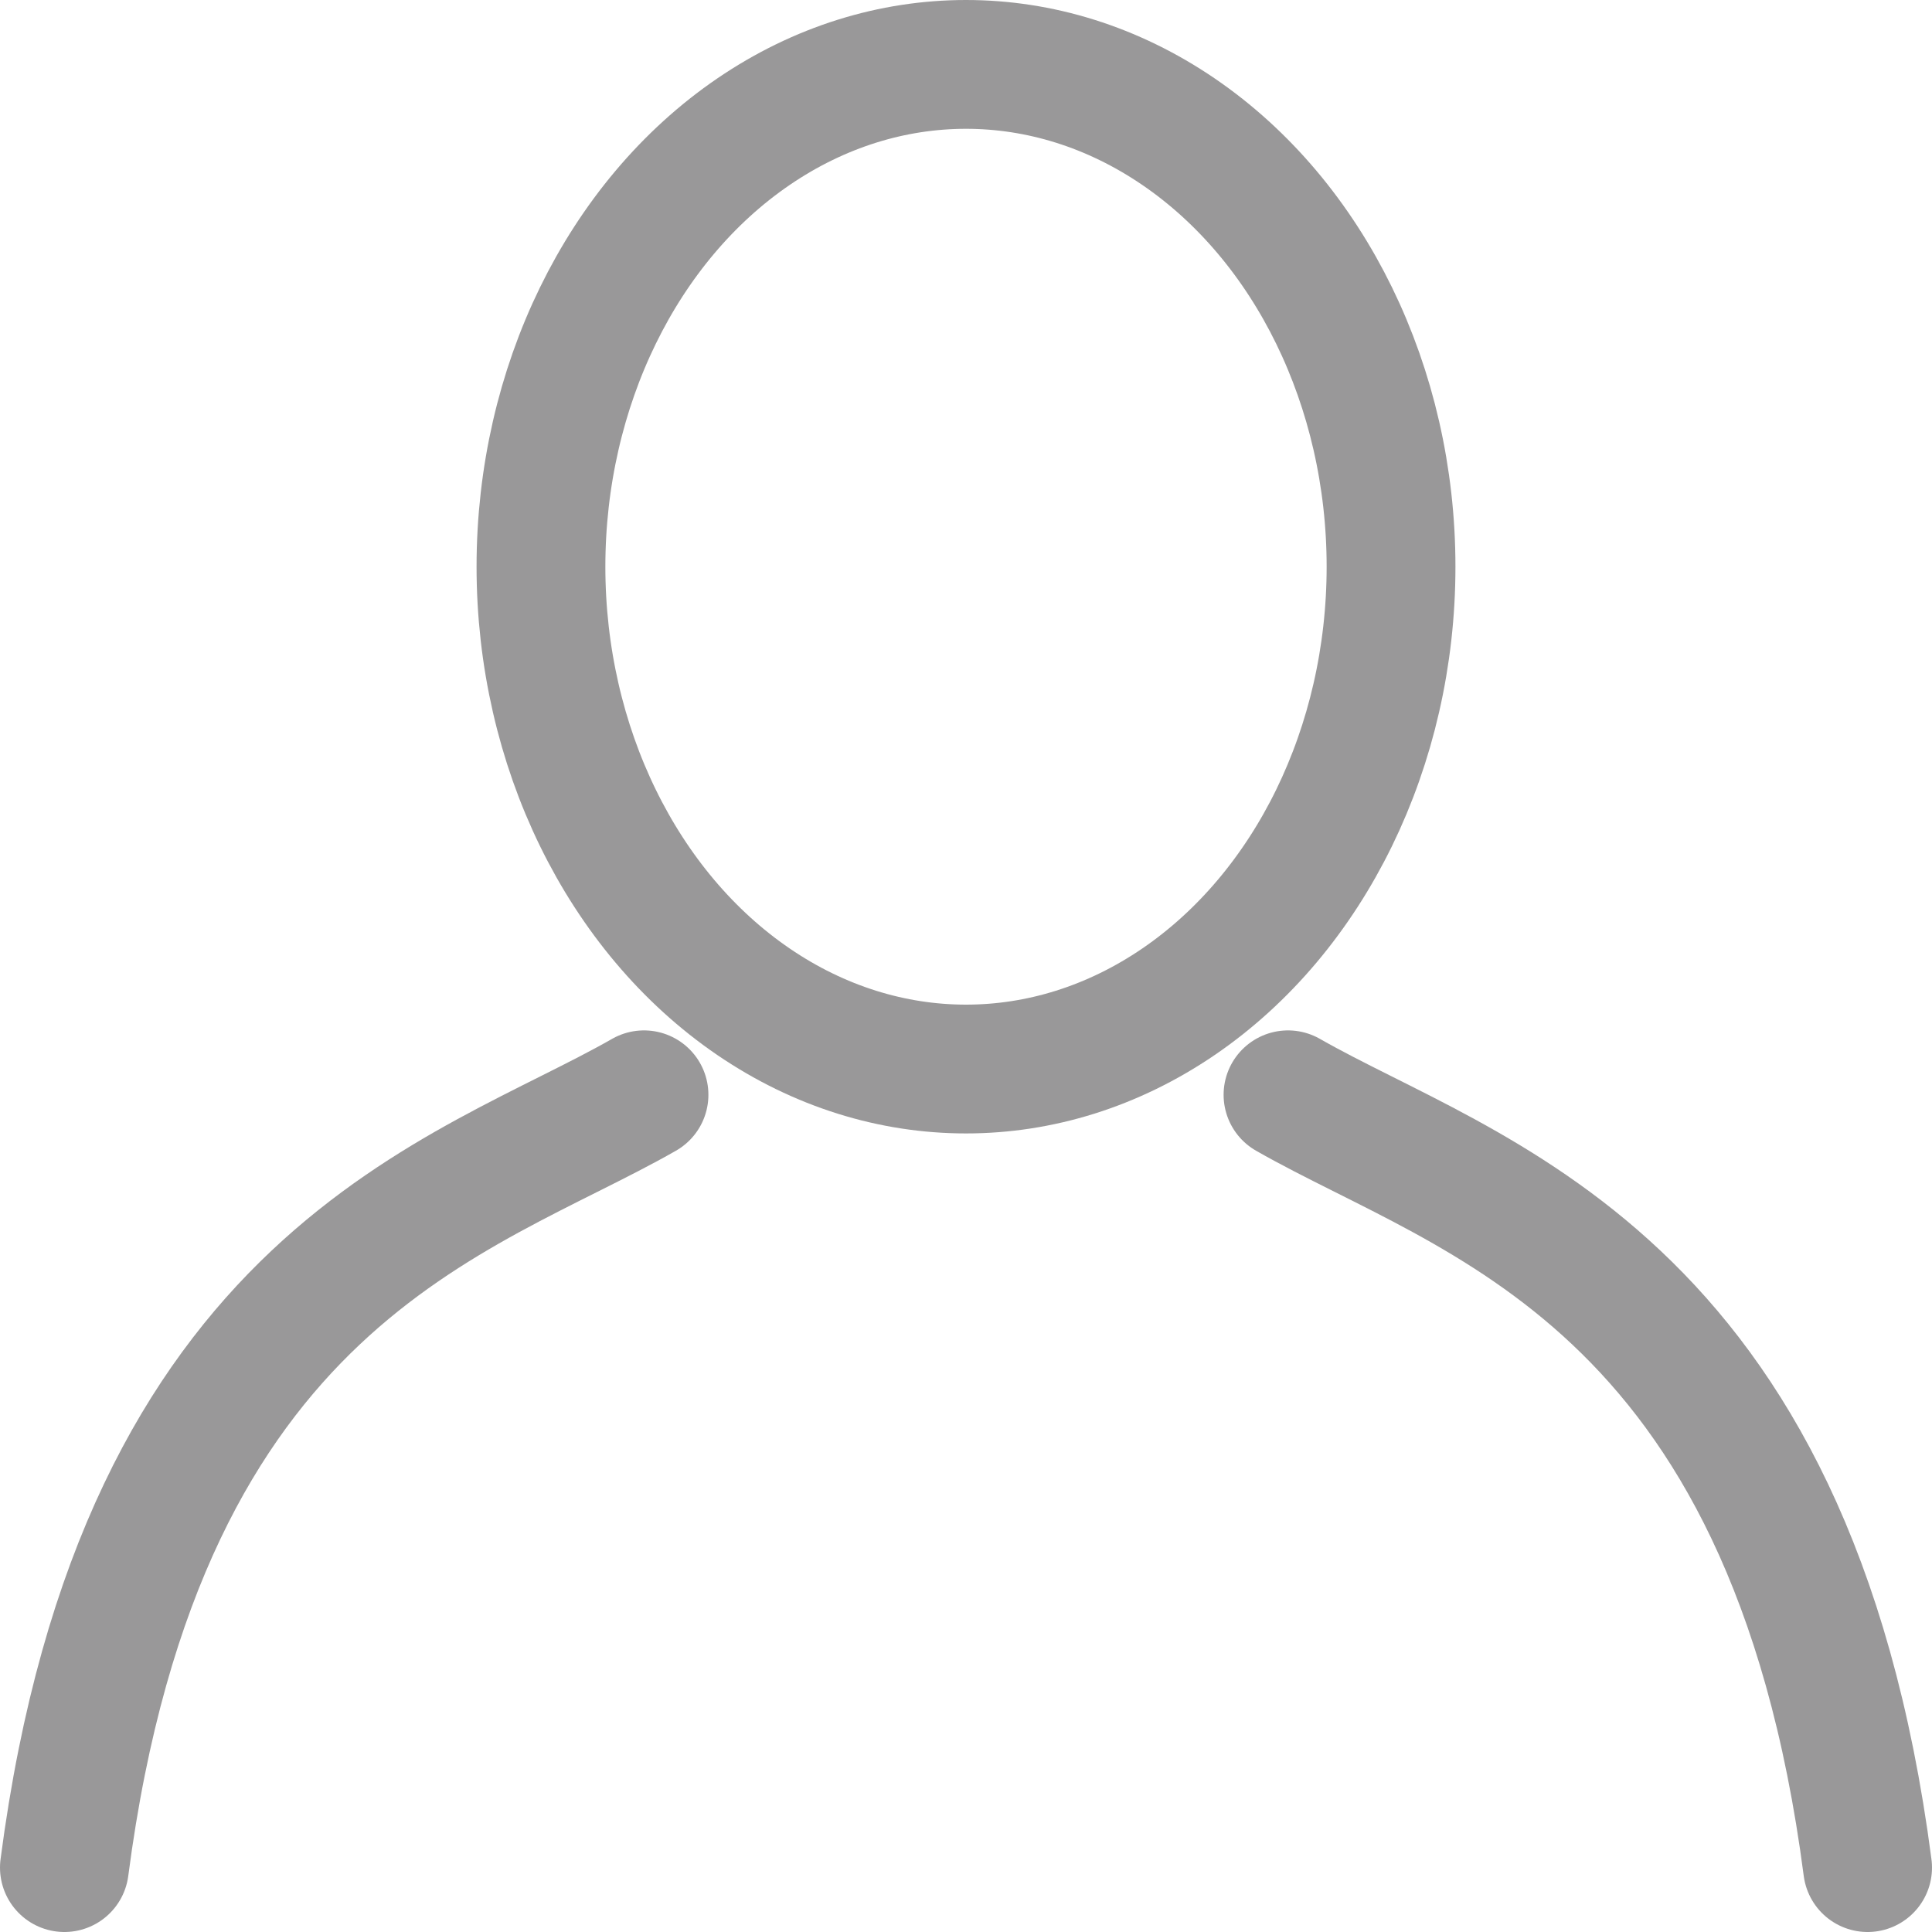
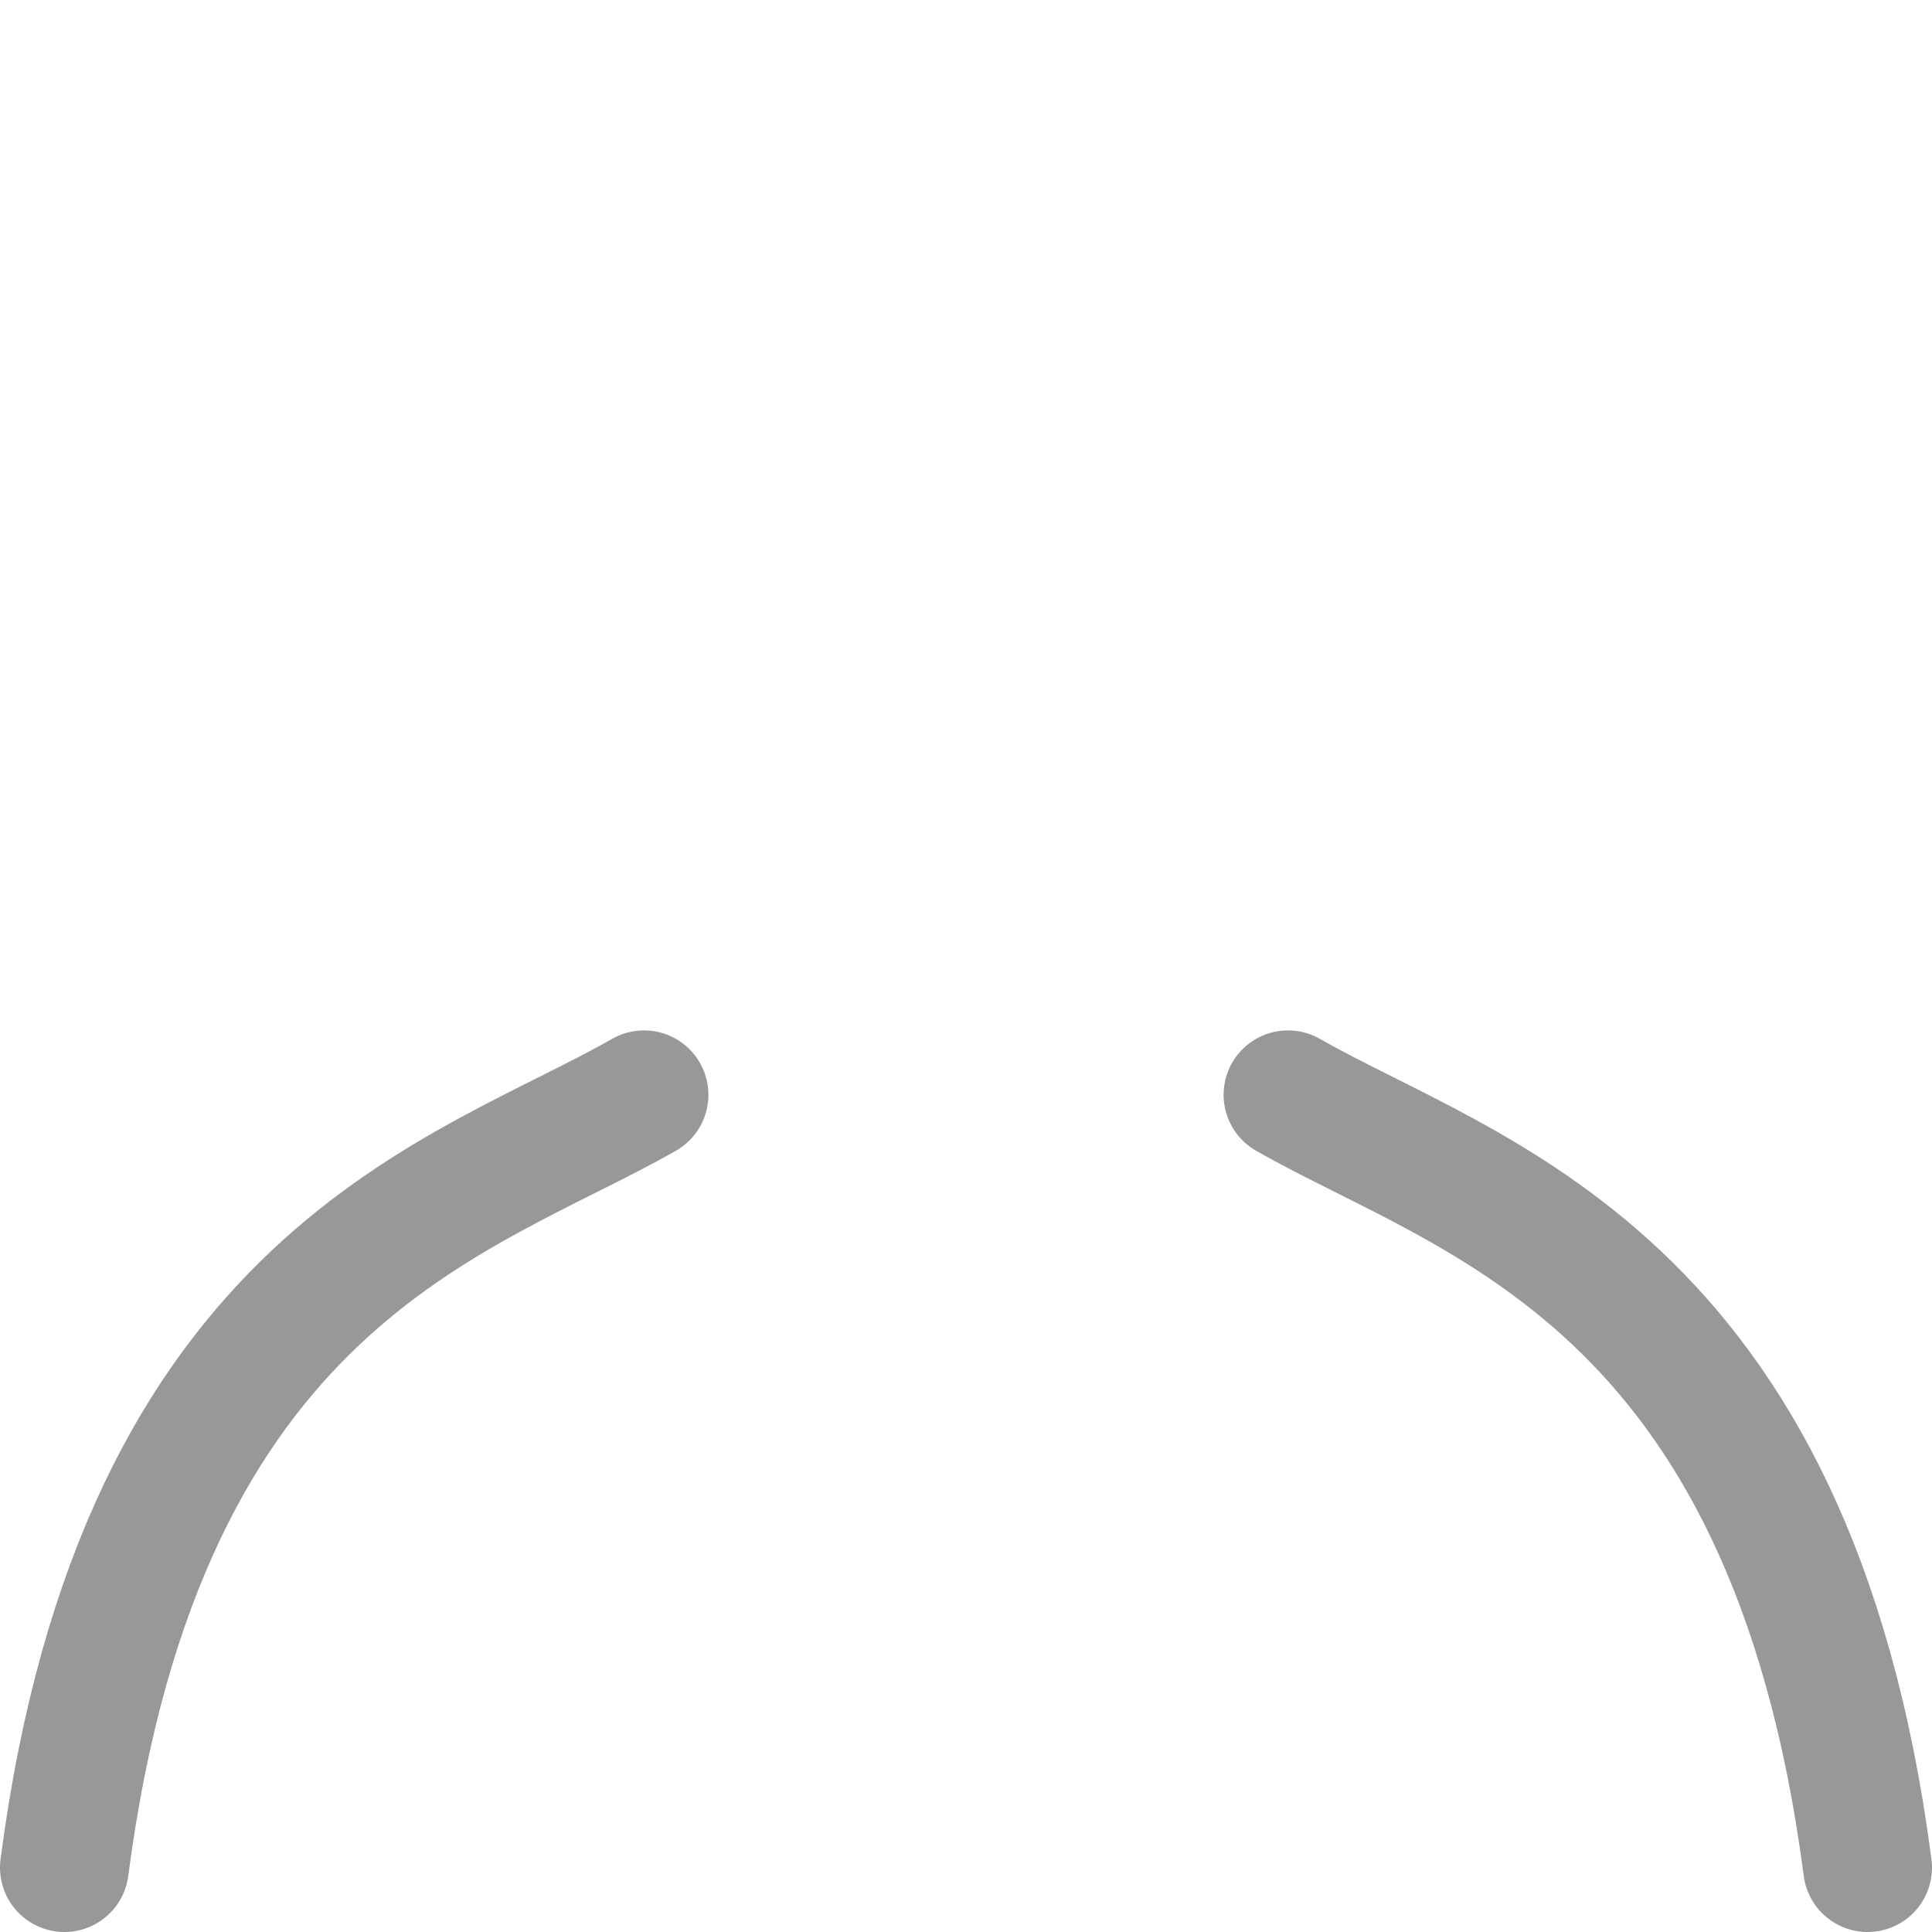
<svg xmlns="http://www.w3.org/2000/svg" version="1.1" id="레이어_1" x="0px" y="0px" width="15px" height="15px" viewBox="0 0 15 15" xml:space="preserve">
  <style type="text/css">
	.st0{fill:none;stroke:#999899;stroke-linecap:round;stroke-linejoin:round;stroke-miterlimit:10;}
</style>
  <path class="st0" d="M5,8.5c-1.4,0.8-3.9,1.4-4.5,6" />
  <path class="st0" d="M10,8.5c1.4,0.8,3.9,1.4,4.5,6" />
-   <ellipse class="st0" cx="7.5" cy="4.4" rx="3.3" ry="3.9" />
</svg>